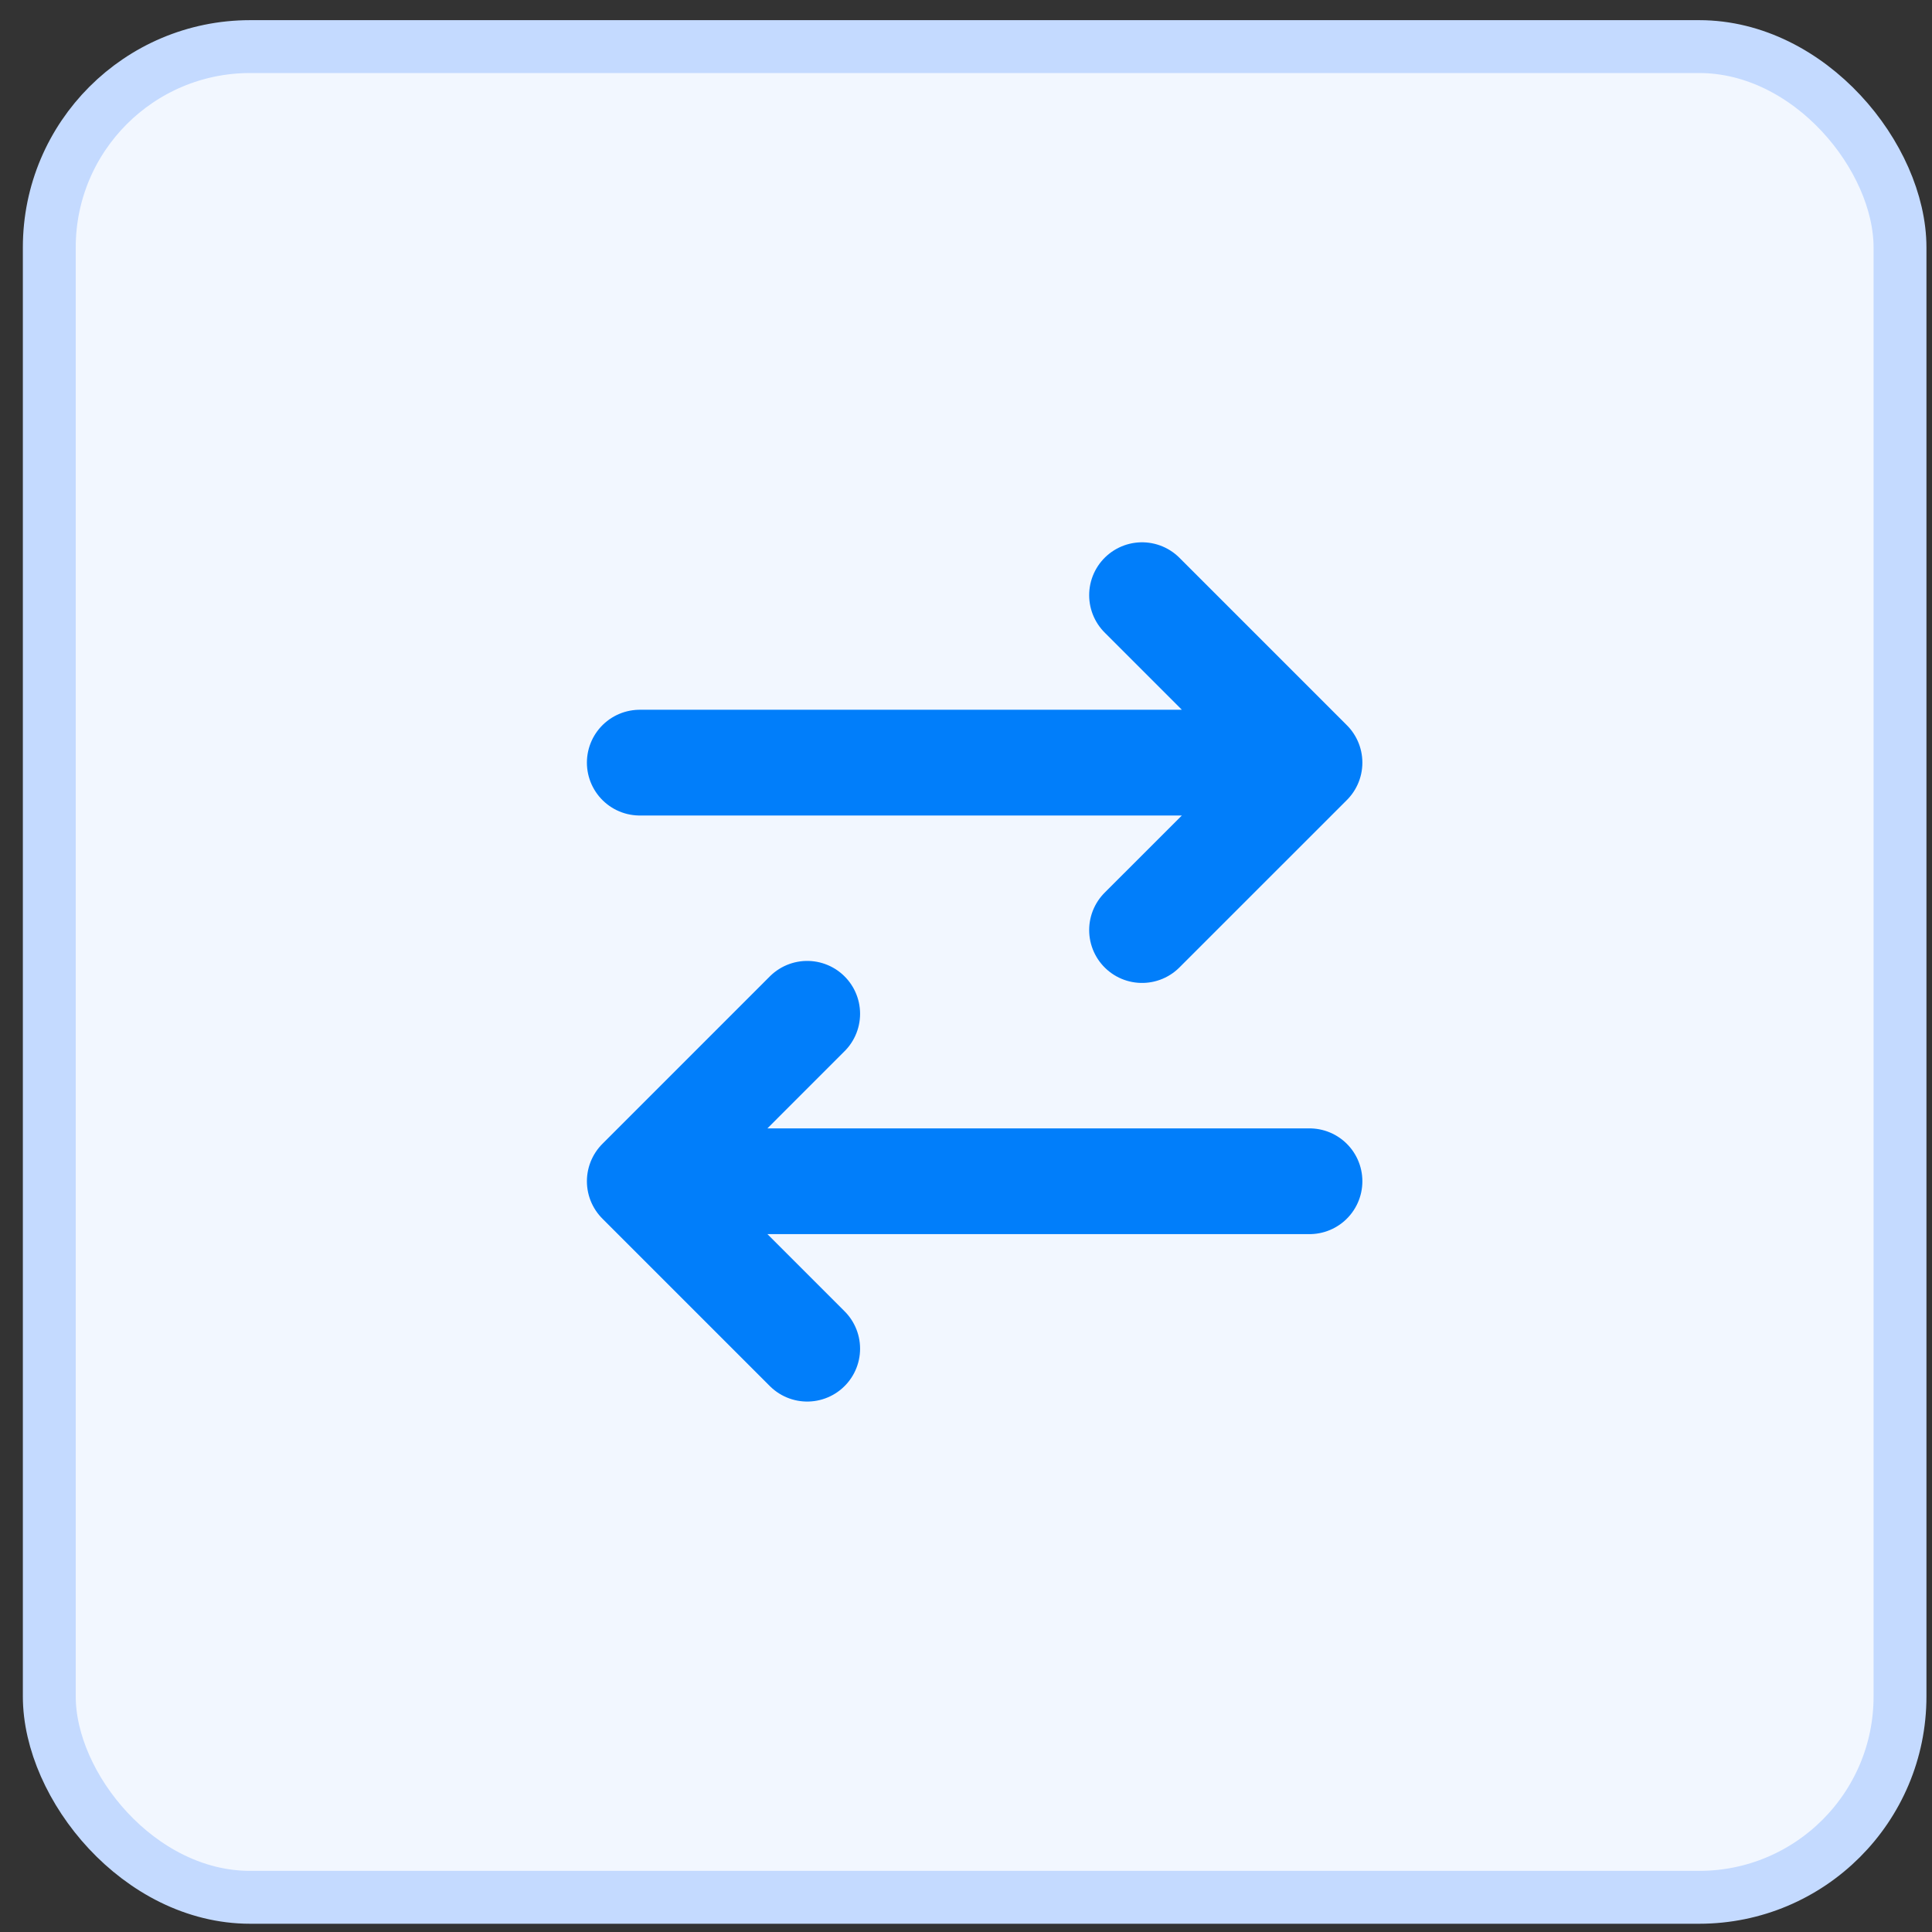
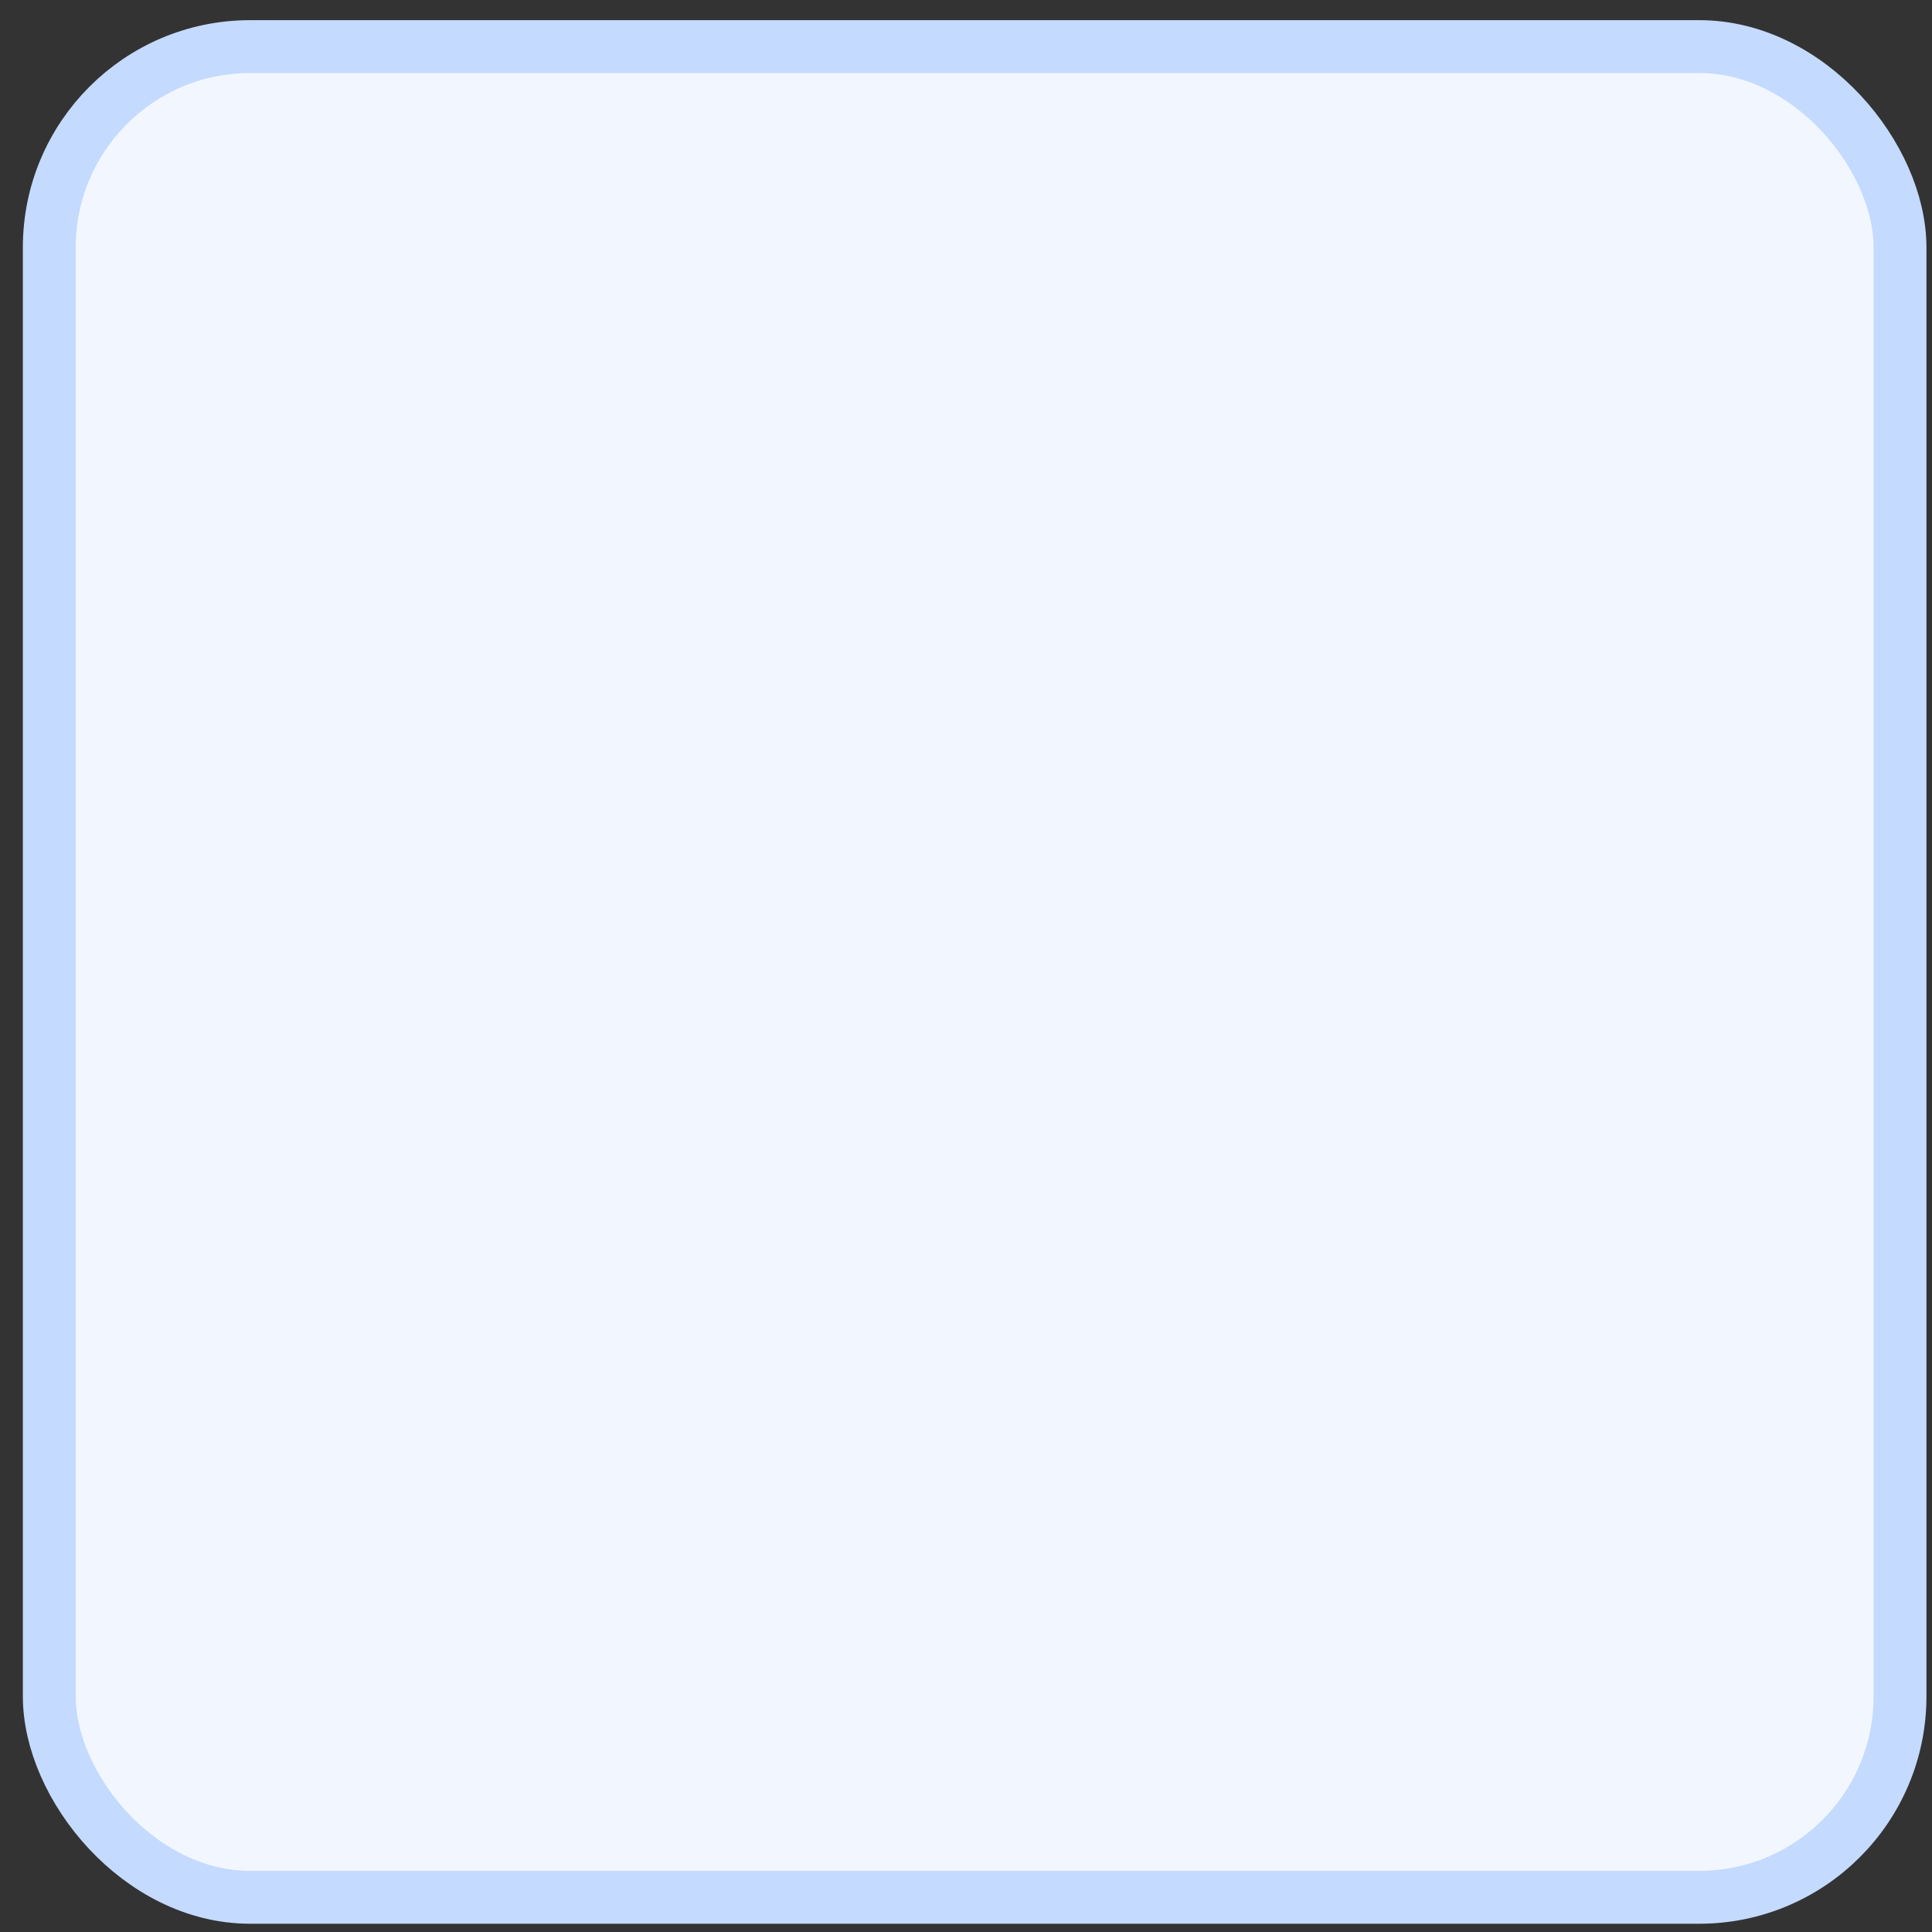
<svg xmlns="http://www.w3.org/2000/svg" width="68" height="68" fill="none">
  <rect width="100%" height="100%" fill="#333333" stroke="none" />
  <rect width="65.139" height="65.139" x="1.735" y="1.64" fill="#F2F7FF" rx="7.069" />
  <rect width="65.139" height="65.139" x="1.735" y="1.64" stroke="#C4DAFF" stroke-width="1.861" rx="7.069" />
-   <path stroke="#017EFA" stroke-linecap="round" stroke-linejoin="round" stroke-width="3.722" d="M46.09 41.576H22.518m0 0 5.893-5.894m-5.893 5.894 5.893 5.893m-5.893-20.627H46.09m0 0-5.894-5.894m5.894 5.894-5.894 5.893" />
</svg>